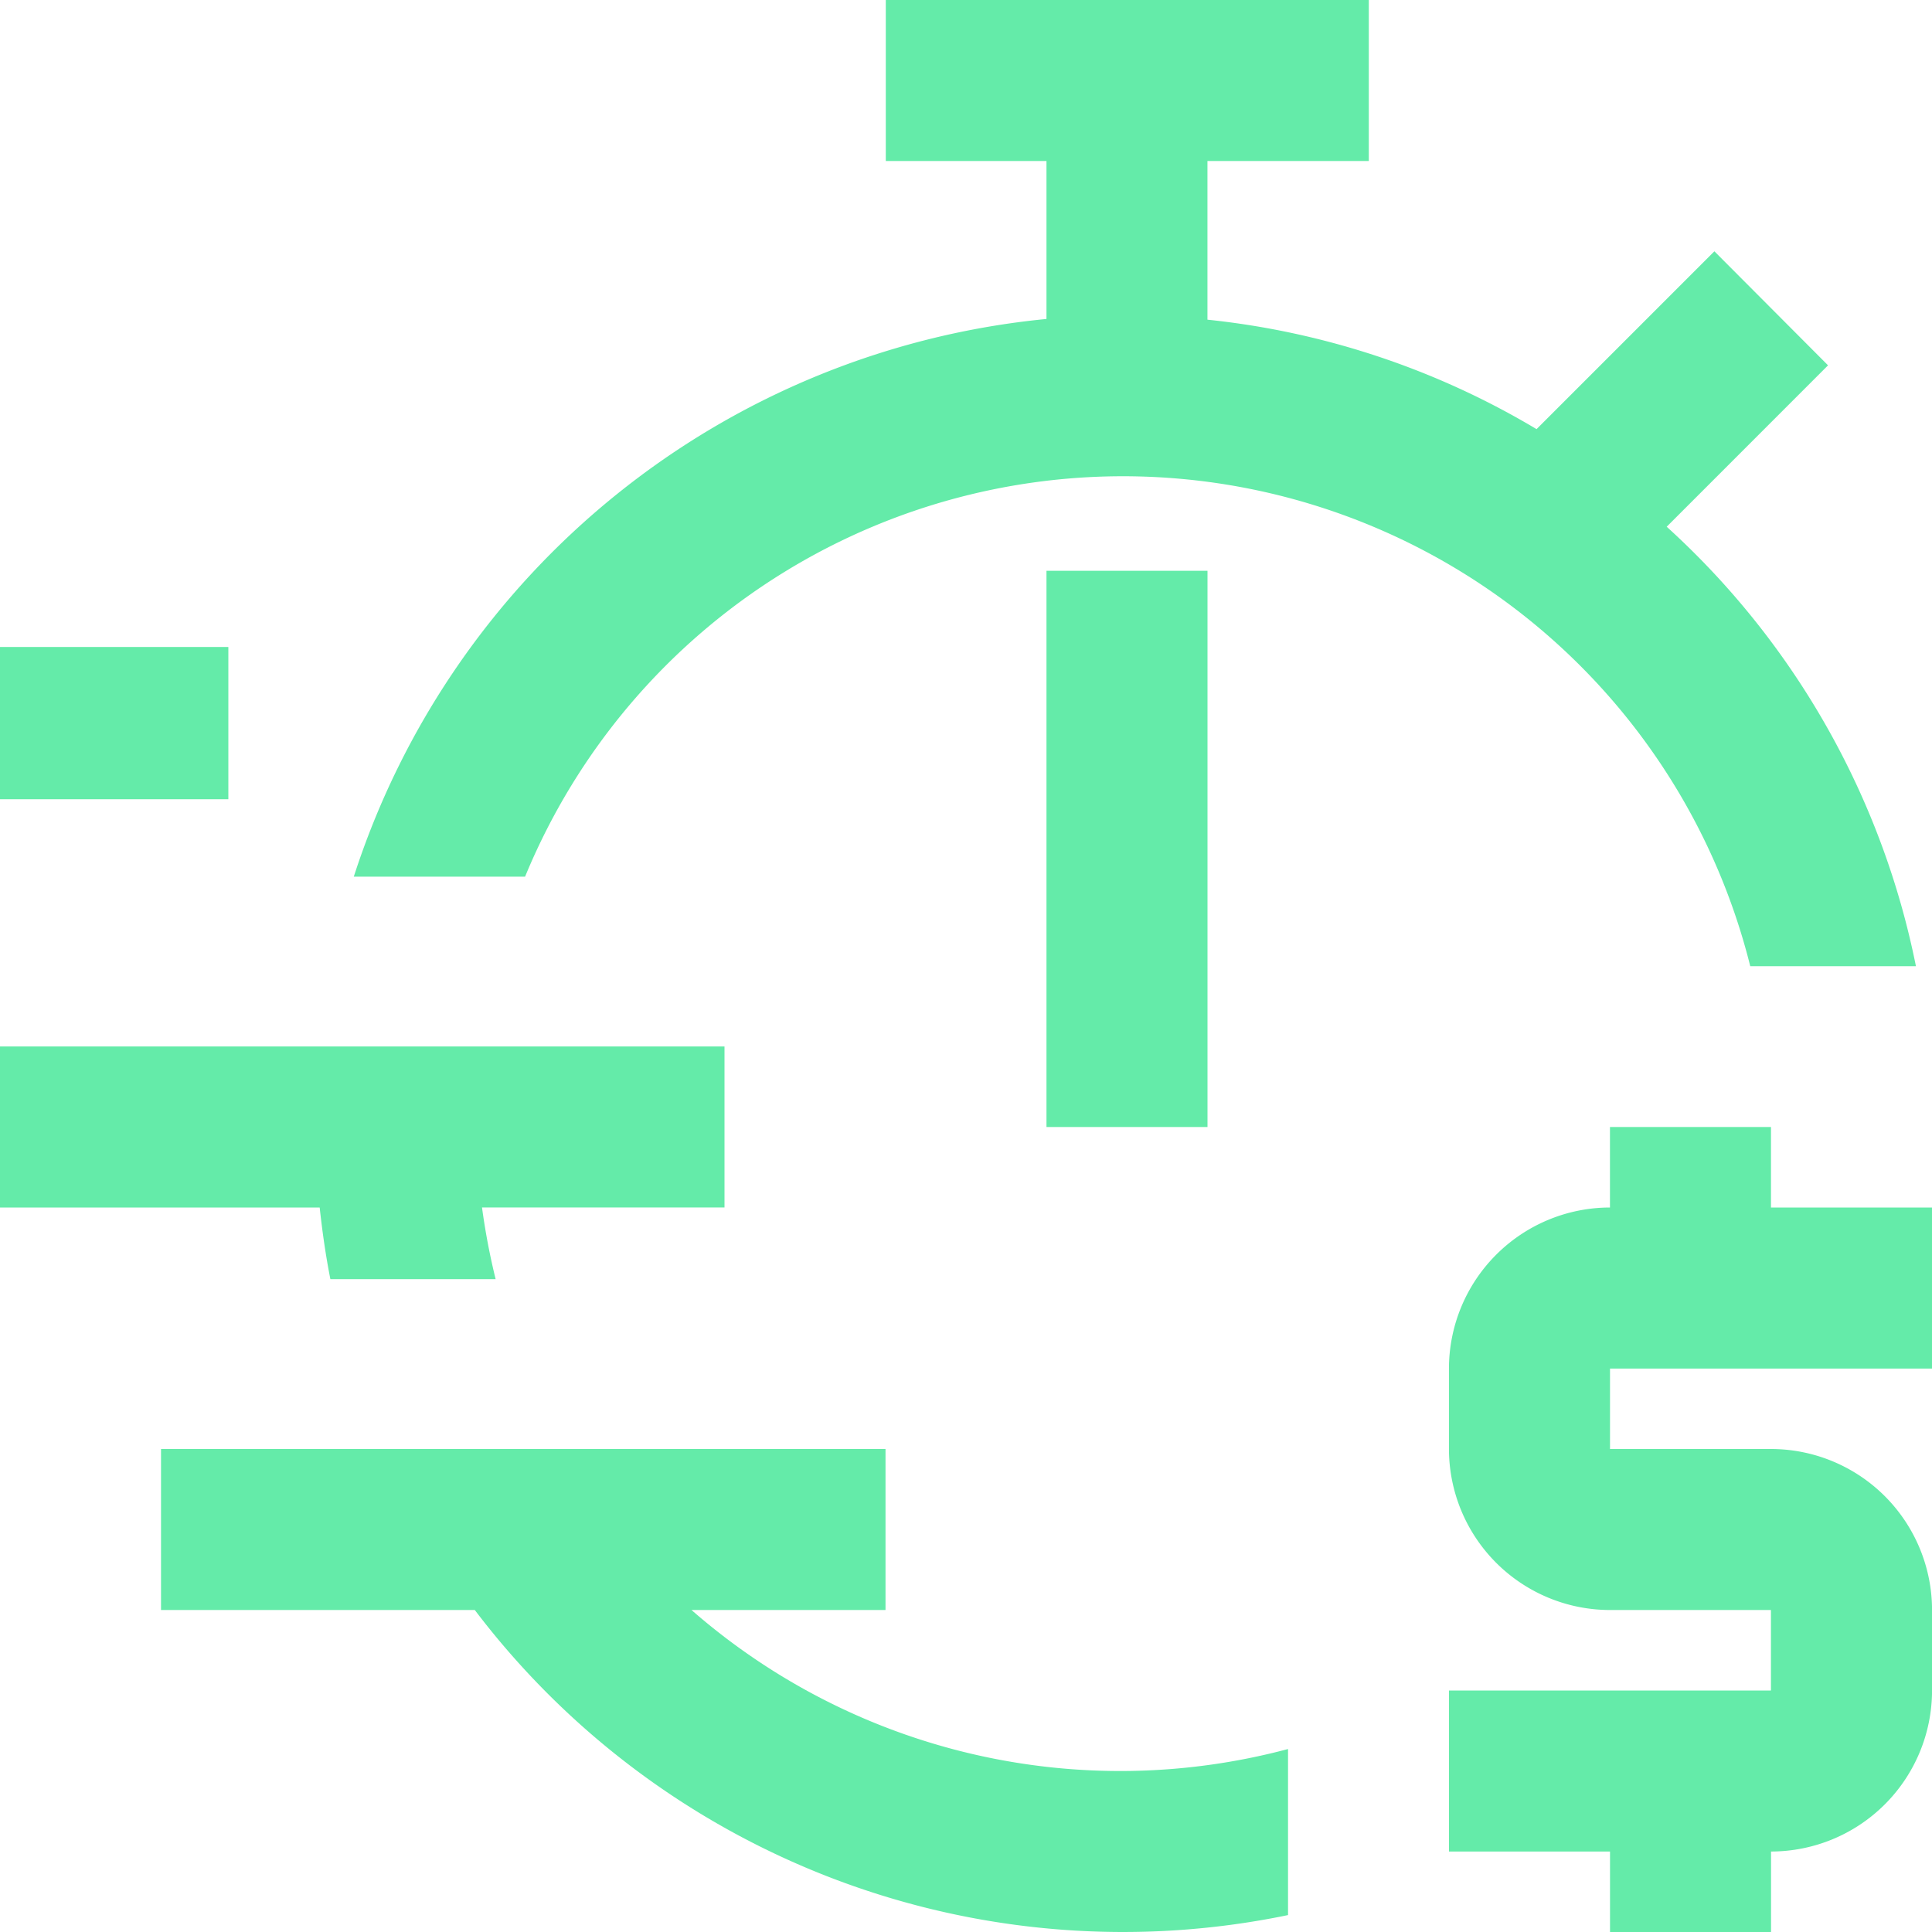
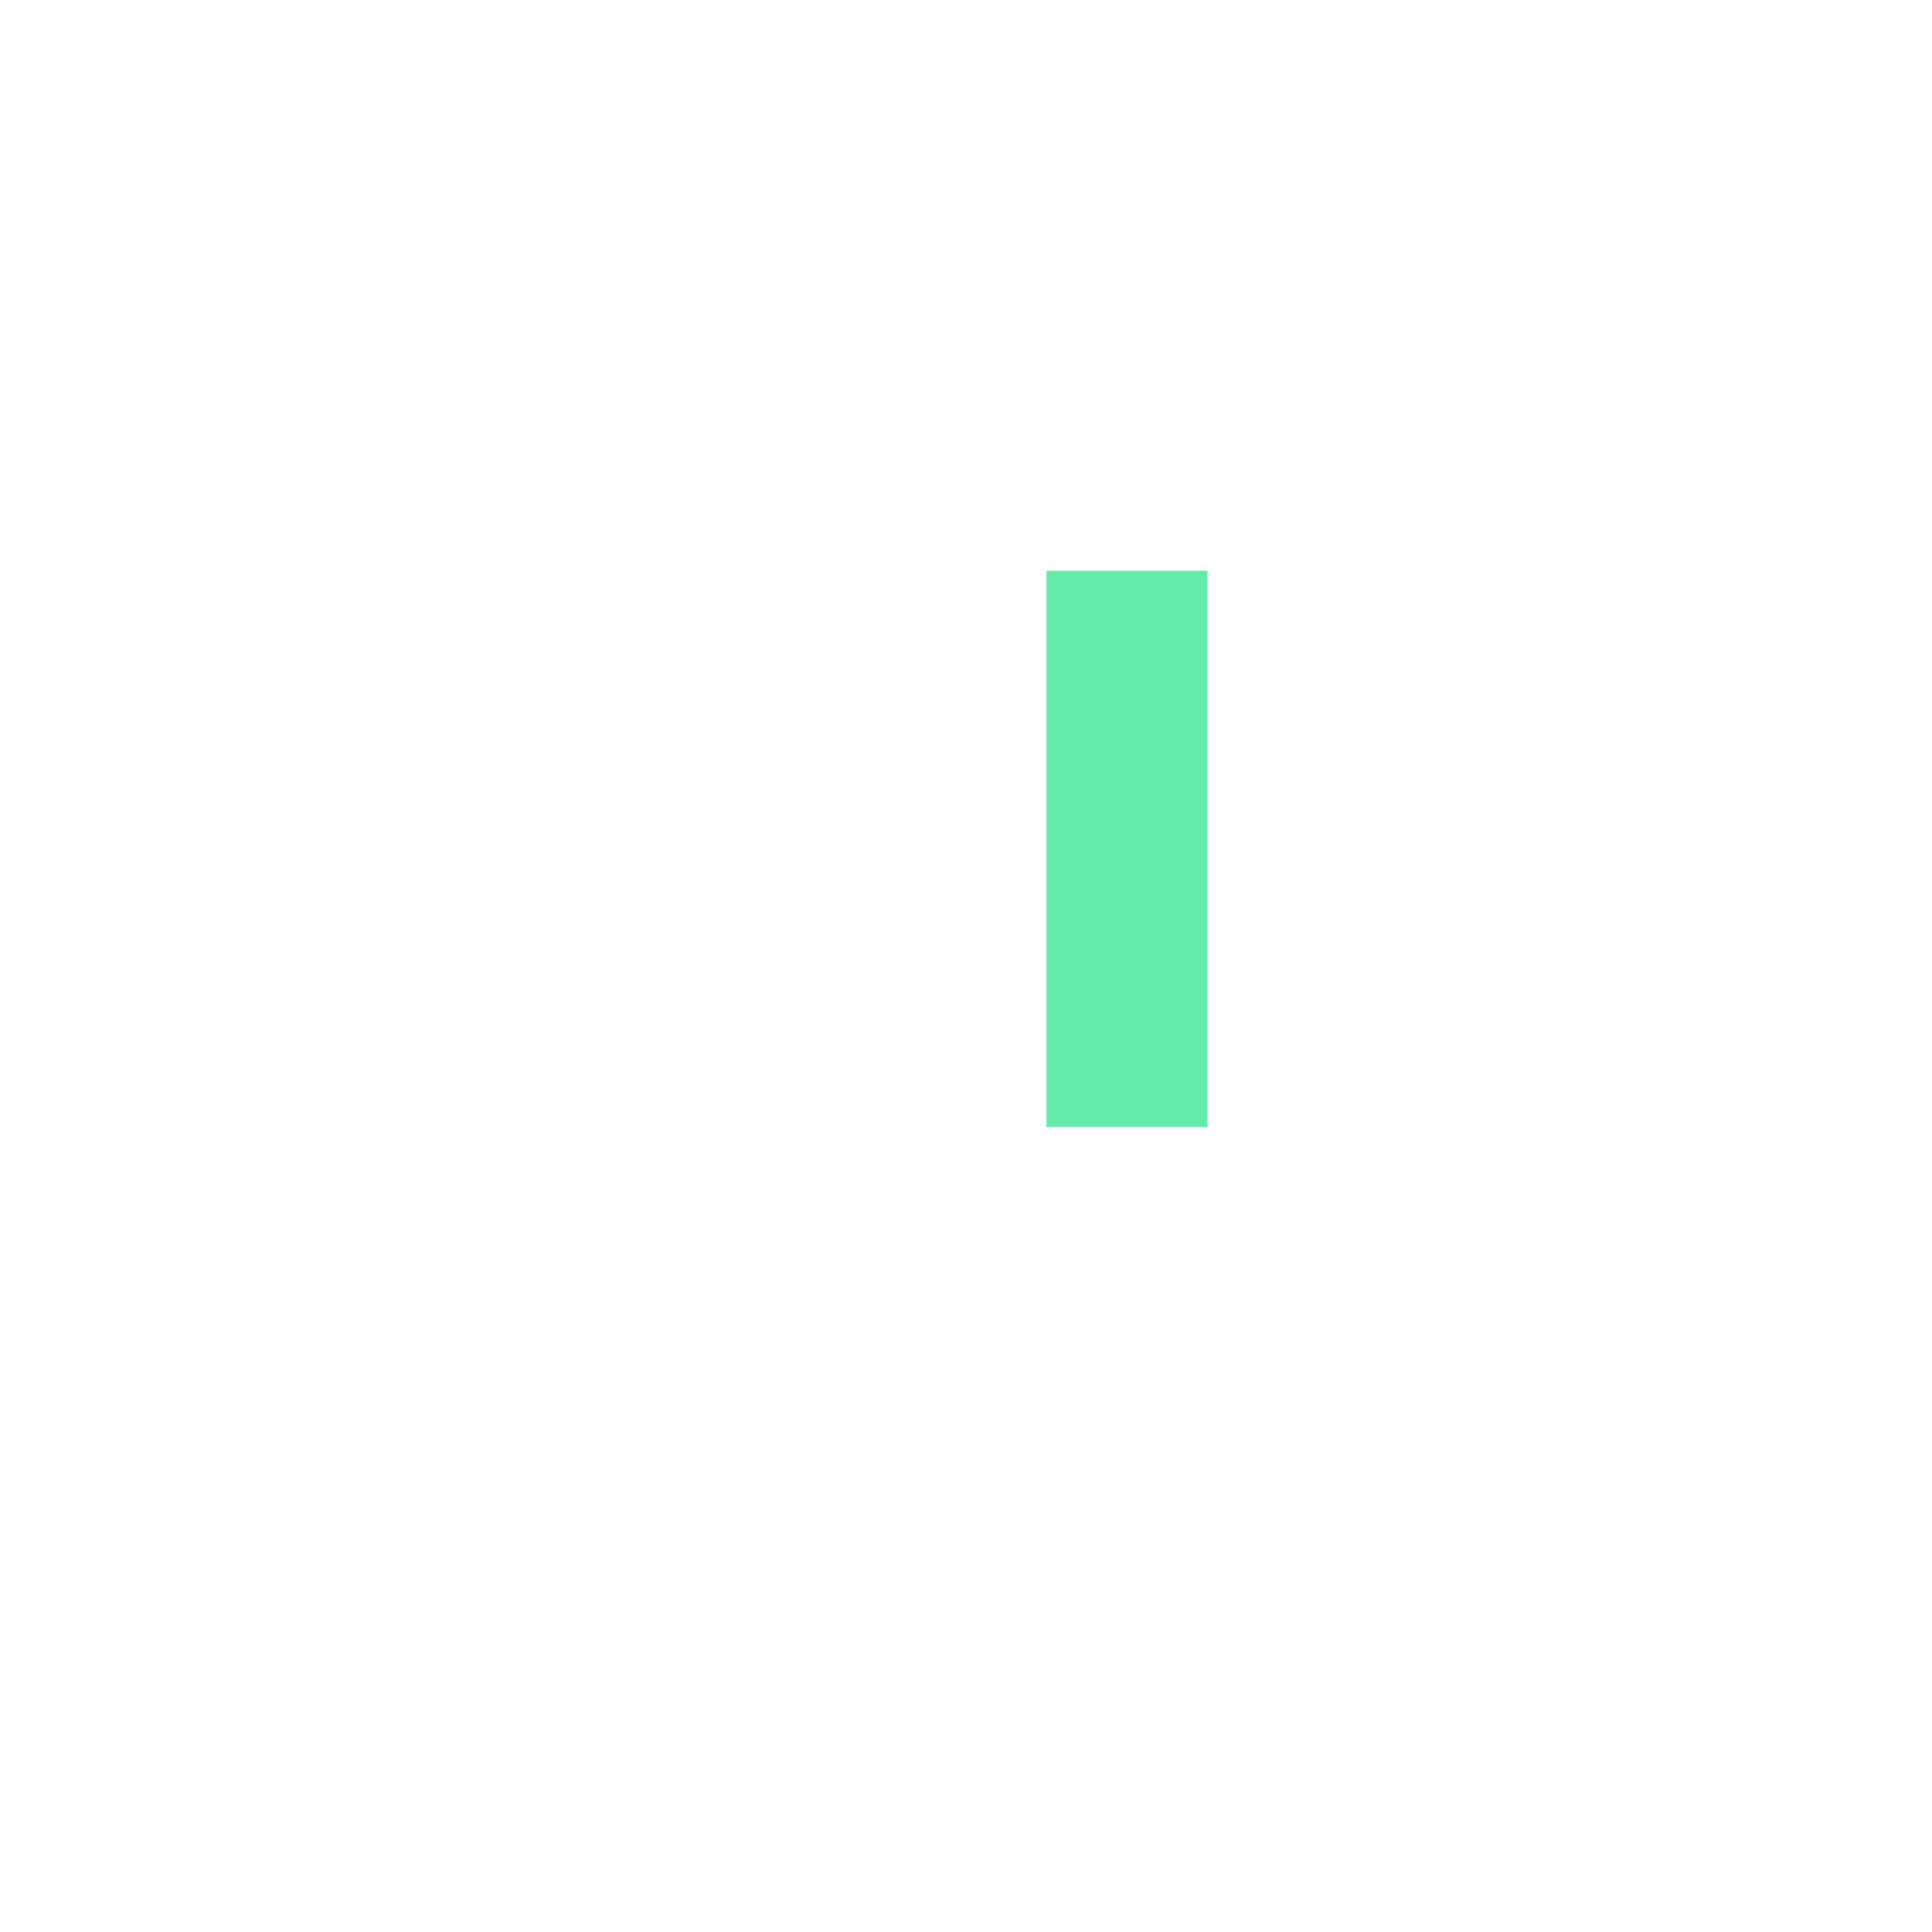
<svg xmlns="http://www.w3.org/2000/svg" width="41" height="41" viewBox="0 0 41 41">
  <g id="Fast" transform="translate(-984 -554)">
-     <path id="Path_4114" data-name="Path 4114" d="M1008.833,568h-3.417v1.708a3.421,3.421,0,0,0-3.417,3.417v1.708a3.421,3.421,0,0,0,3.417,3.417h1.708v0h1.708v1.708H1002v3.417h3.417v1.71h3.417v-1.71a3.419,3.419,0,0,0,3.417-3.417v-1.708a3.42,3.42,0,0,0-3.417-3.417h-3.417v-1.707h6.833v-3.417h-3.417Z" transform="translate(12.75 9.917)" fill="#64eba9" />
    <rect id="Rectangle_2088" data-name="Rectangle 2088" width="3.417" height="11.804" transform="translate(1006.208 566.113)" fill="#64eba9" />
-     <path id="Path_4115" data-name="Path 4115" d="M1017.269,559.333l-3.774,3.774a17.053,17.053,0,0,0-6.984-2.323v-3.367h3.424V554h-10.25v3.417h3.41v3.352a17.192,17.192,0,0,0-14.7,11.835h3.635a13.721,13.721,0,0,1,26,1.9h3.516a17.148,17.148,0,0,0-5.289-9.326l3.424-3.425Z" transform="translate(3.113 0)" fill="#64eba9" />
-     <path id="Path_4116" data-name="Path 4116" d="M1001.375,572H986v3.417h6.659a17.263,17.263,0,0,0,17.258,6.474v-3.524a13.821,13.821,0,0,1-12.659-2.95h4.117Z" transform="translate(1.417 12.75)" fill="#64eba9" />
-     <path id="Path_4117" data-name="Path 4117" d="M991.011,571.937h3.507a14.494,14.494,0,0,1-.289-1.521h5.146V567H984v3.417h6.784C990.84,570.929,990.912,571.438,991.011,571.937Z" transform="translate(0 9.208)" fill="#64eba9" />
-     <rect id="Rectangle_2089" data-name="Rectangle 2089" width="4.846" height="3.231" transform="translate(984 567.73)" fill="#64eba9" />
  </g>
</svg>